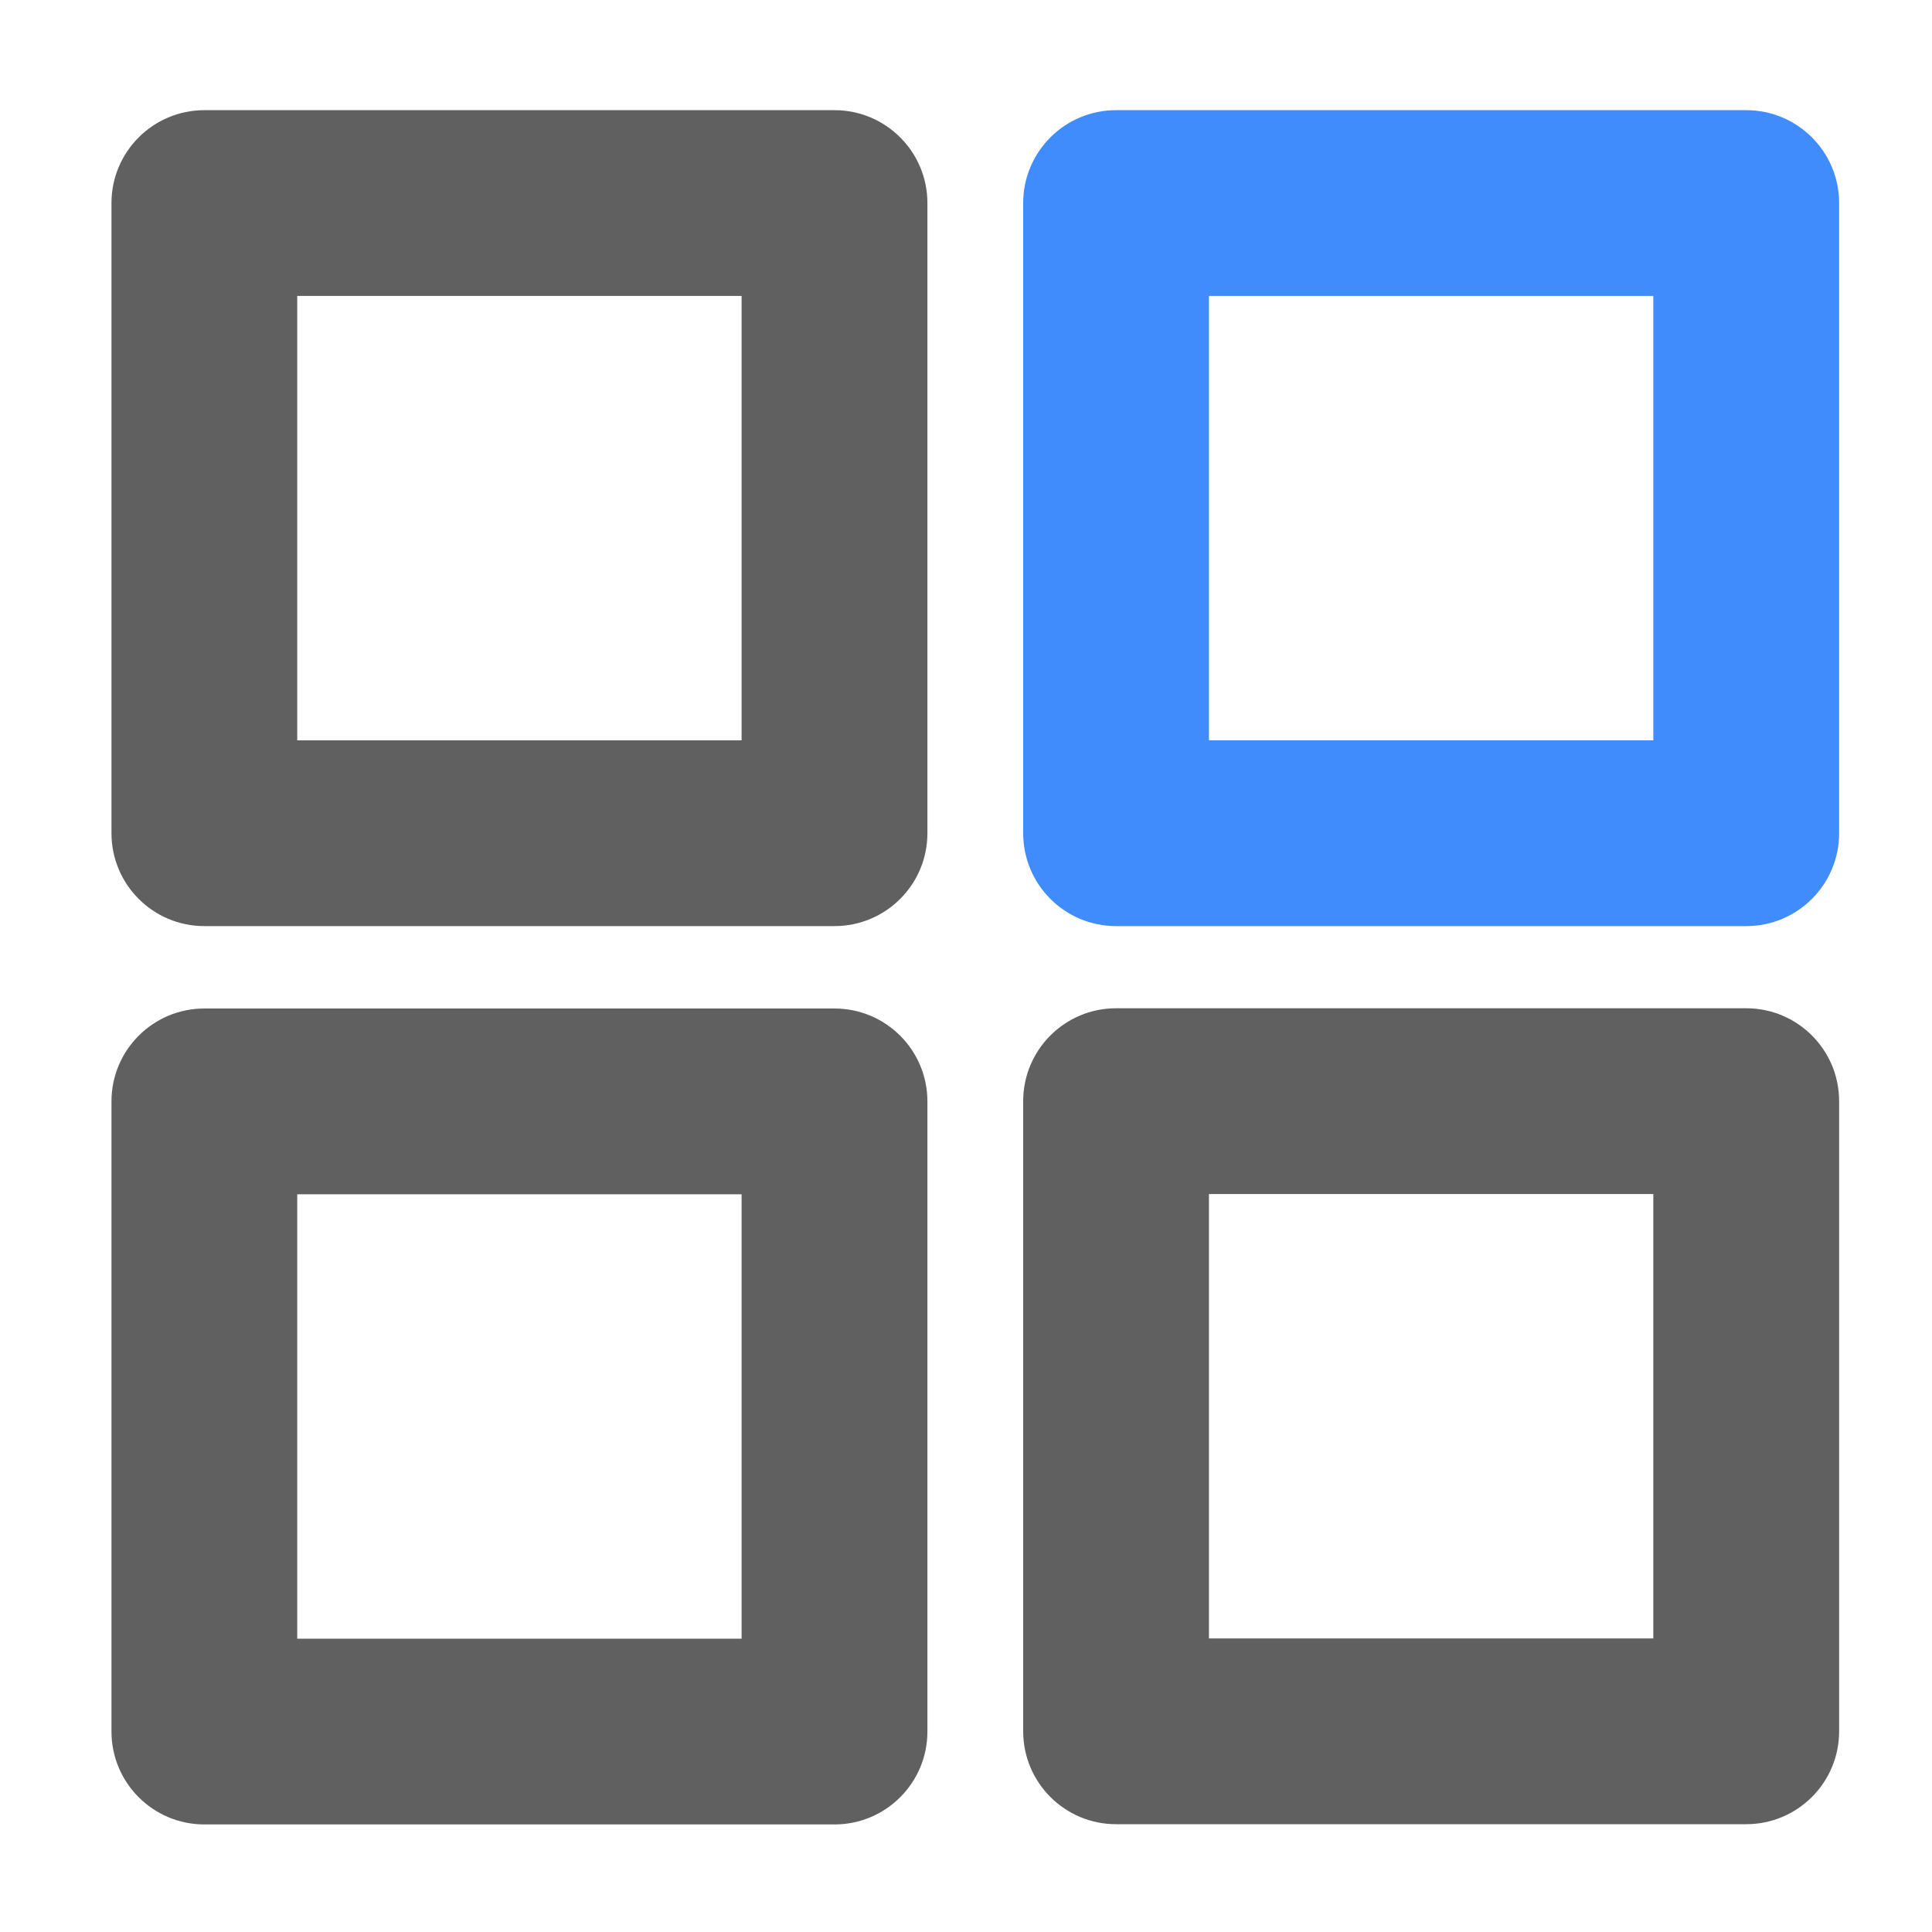
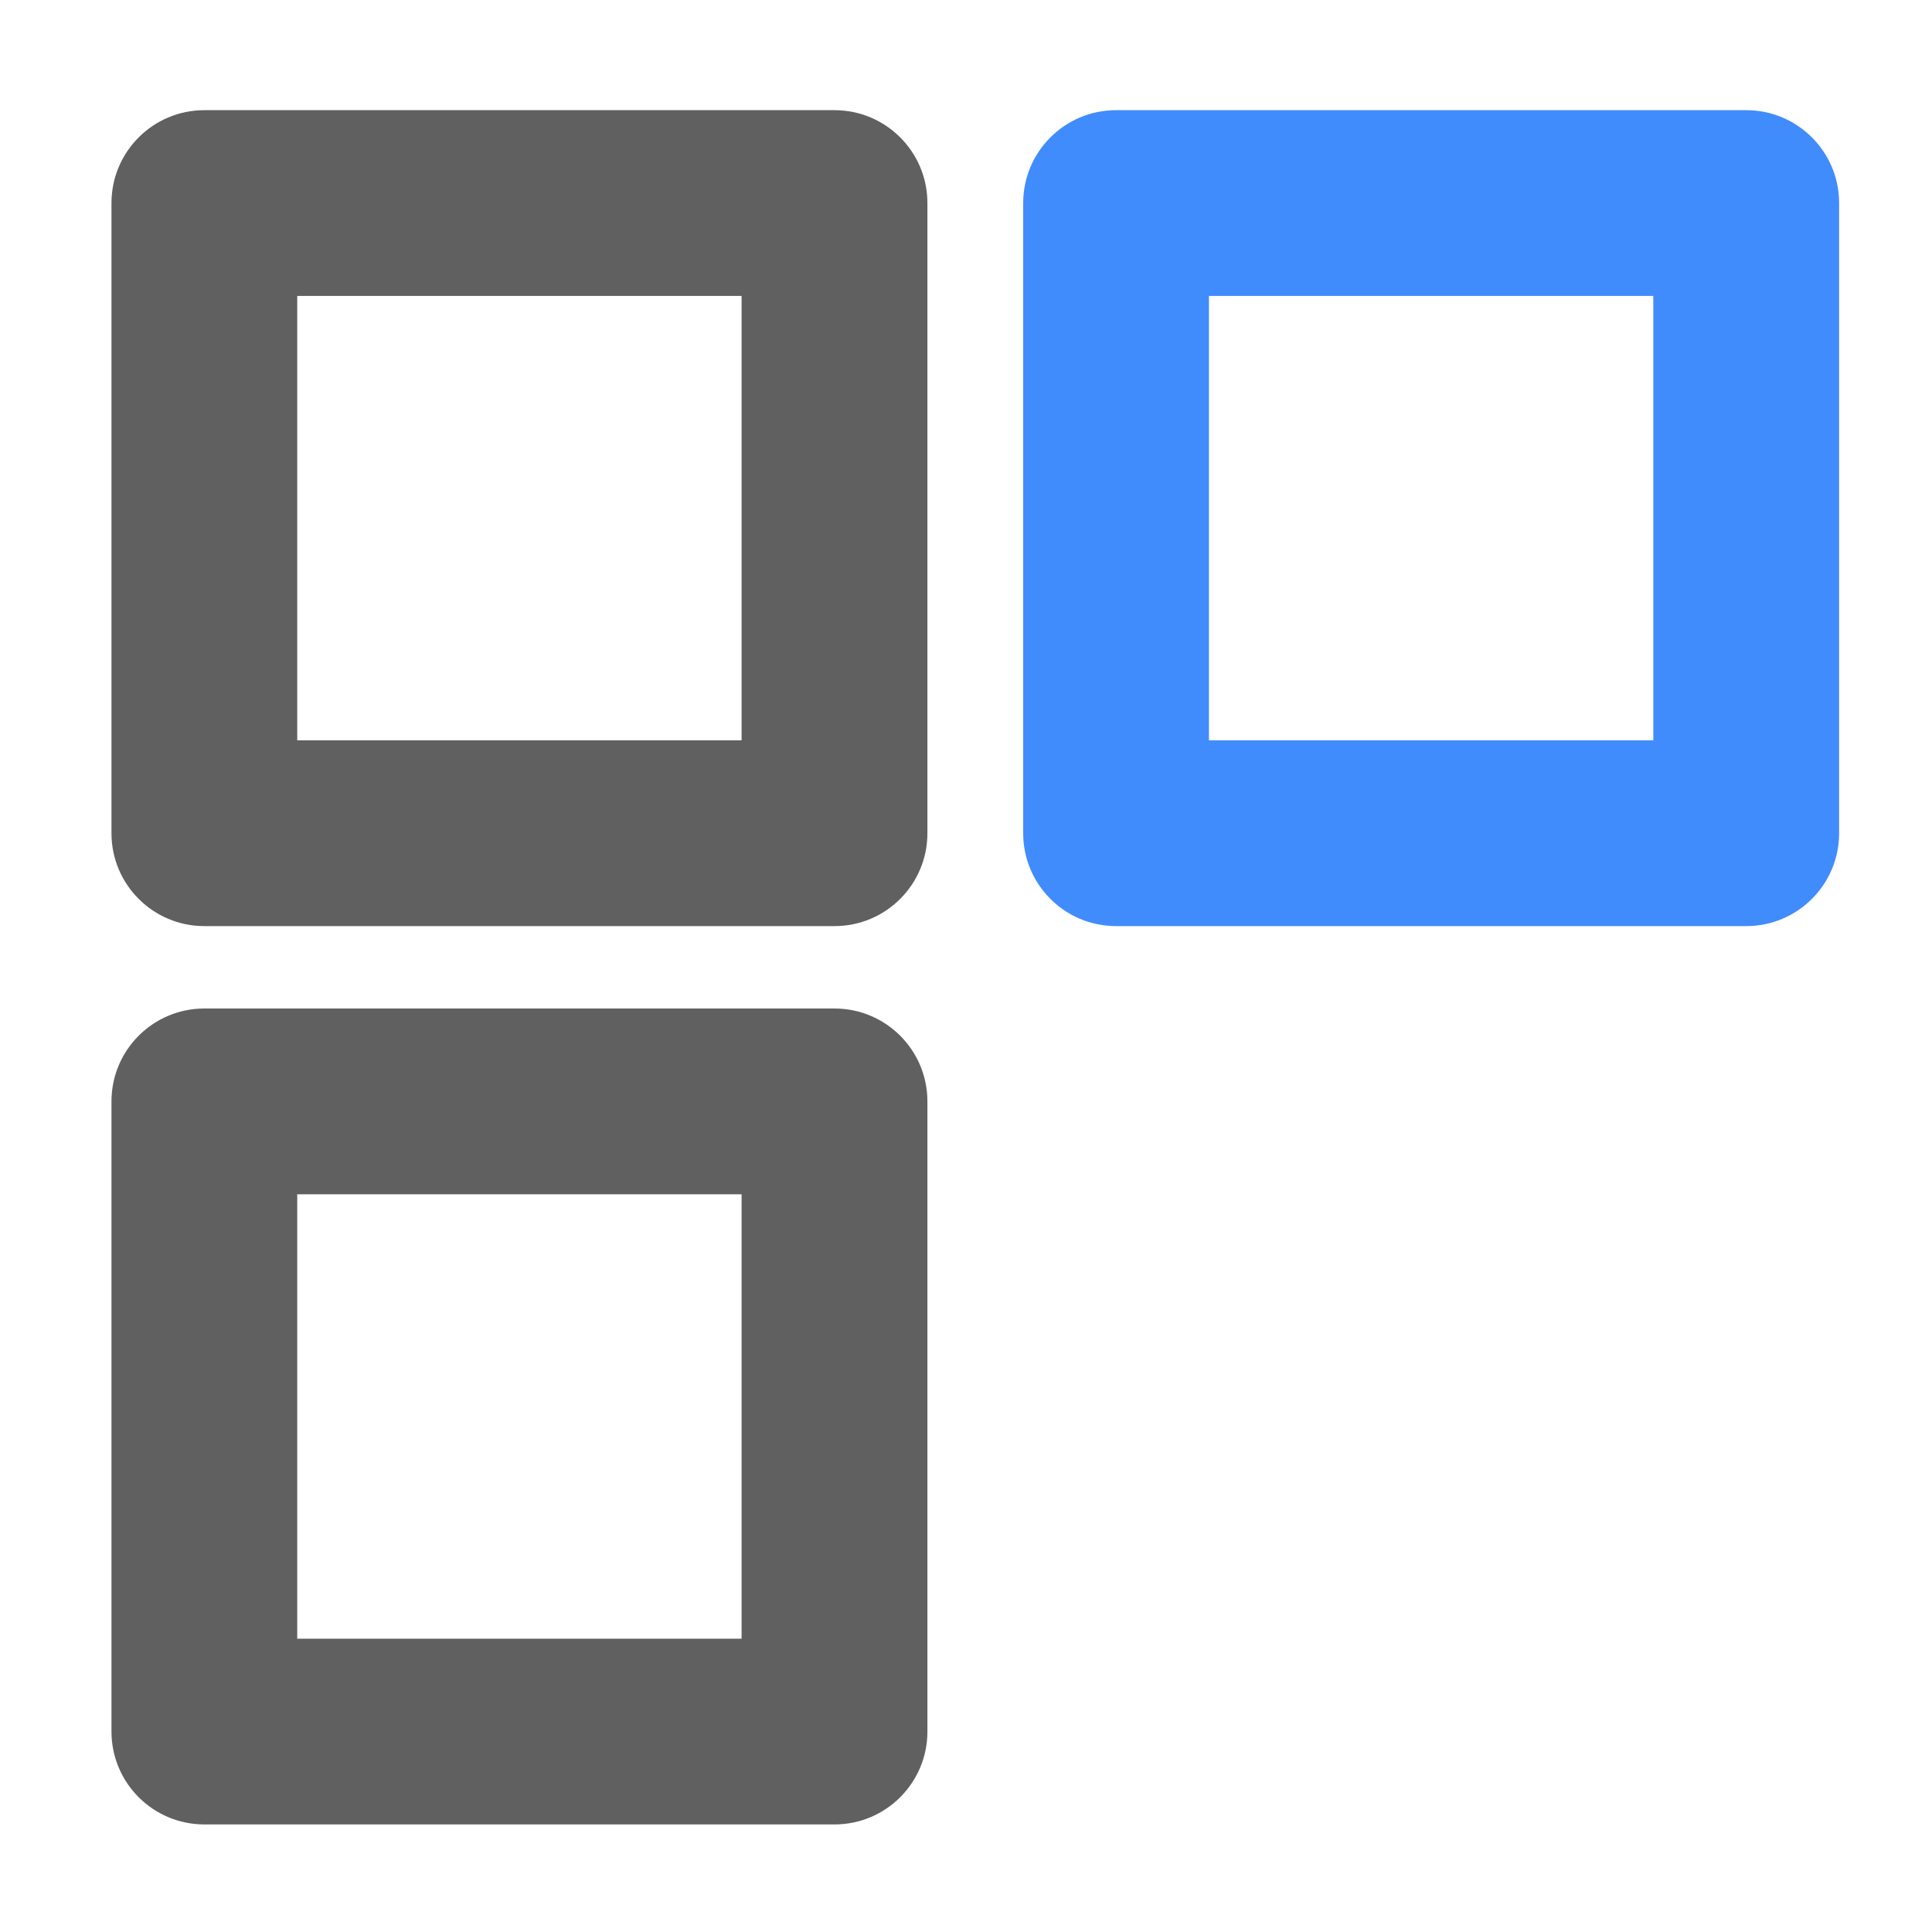
<svg xmlns="http://www.w3.org/2000/svg" width="40" height="40" viewBox="0 0 40 40" fill="none">
  <path d="M17.277 19.174H4.231C3.169 19.174 2.308 18.313 2.308 17.251V4.204C2.308 3.142 3.169 2.281 4.231 2.281H17.277C18.34 2.281 19.201 3.142 19.201 4.204V17.251C19.201 18.313 18.34 19.174 17.277 19.174ZM6.154 15.328H15.354V6.127H6.154V15.328ZM17.277 37.773H4.231C3.169 37.773 2.308 36.912 2.308 35.85V22.803C2.308 21.741 3.169 20.88 4.231 20.88H17.277C18.34 20.88 19.201 21.741 19.201 22.803V35.85C19.201 36.912 18.34 37.773 17.277 37.773ZM6.154 33.927H15.354V24.726H6.154V33.927Z" fill="#606060" />
  <path d="M36.154 19.174H23.107C22.045 19.174 21.184 18.313 21.184 17.251V4.204C21.184 3.142 22.045 2.281 23.107 2.281H36.154C37.216 2.281 38.077 3.142 38.077 4.204V17.251C38.077 18.313 37.216 19.174 36.154 19.174ZM25.03 15.328H34.23V6.127H25.03V15.328Z" fill="#418CFC" />
-   <path d="M36.154 37.768H23.107C22.045 37.768 21.184 36.907 21.184 35.845V22.798C21.184 21.736 22.045 20.875 23.107 20.875H36.154C37.216 20.875 38.077 21.736 38.077 22.798V35.845C38.077 36.907 37.216 37.768 36.154 37.768ZM25.03 33.922H34.23V24.721H25.03V33.922Z" fill="#606060" />
</svg>